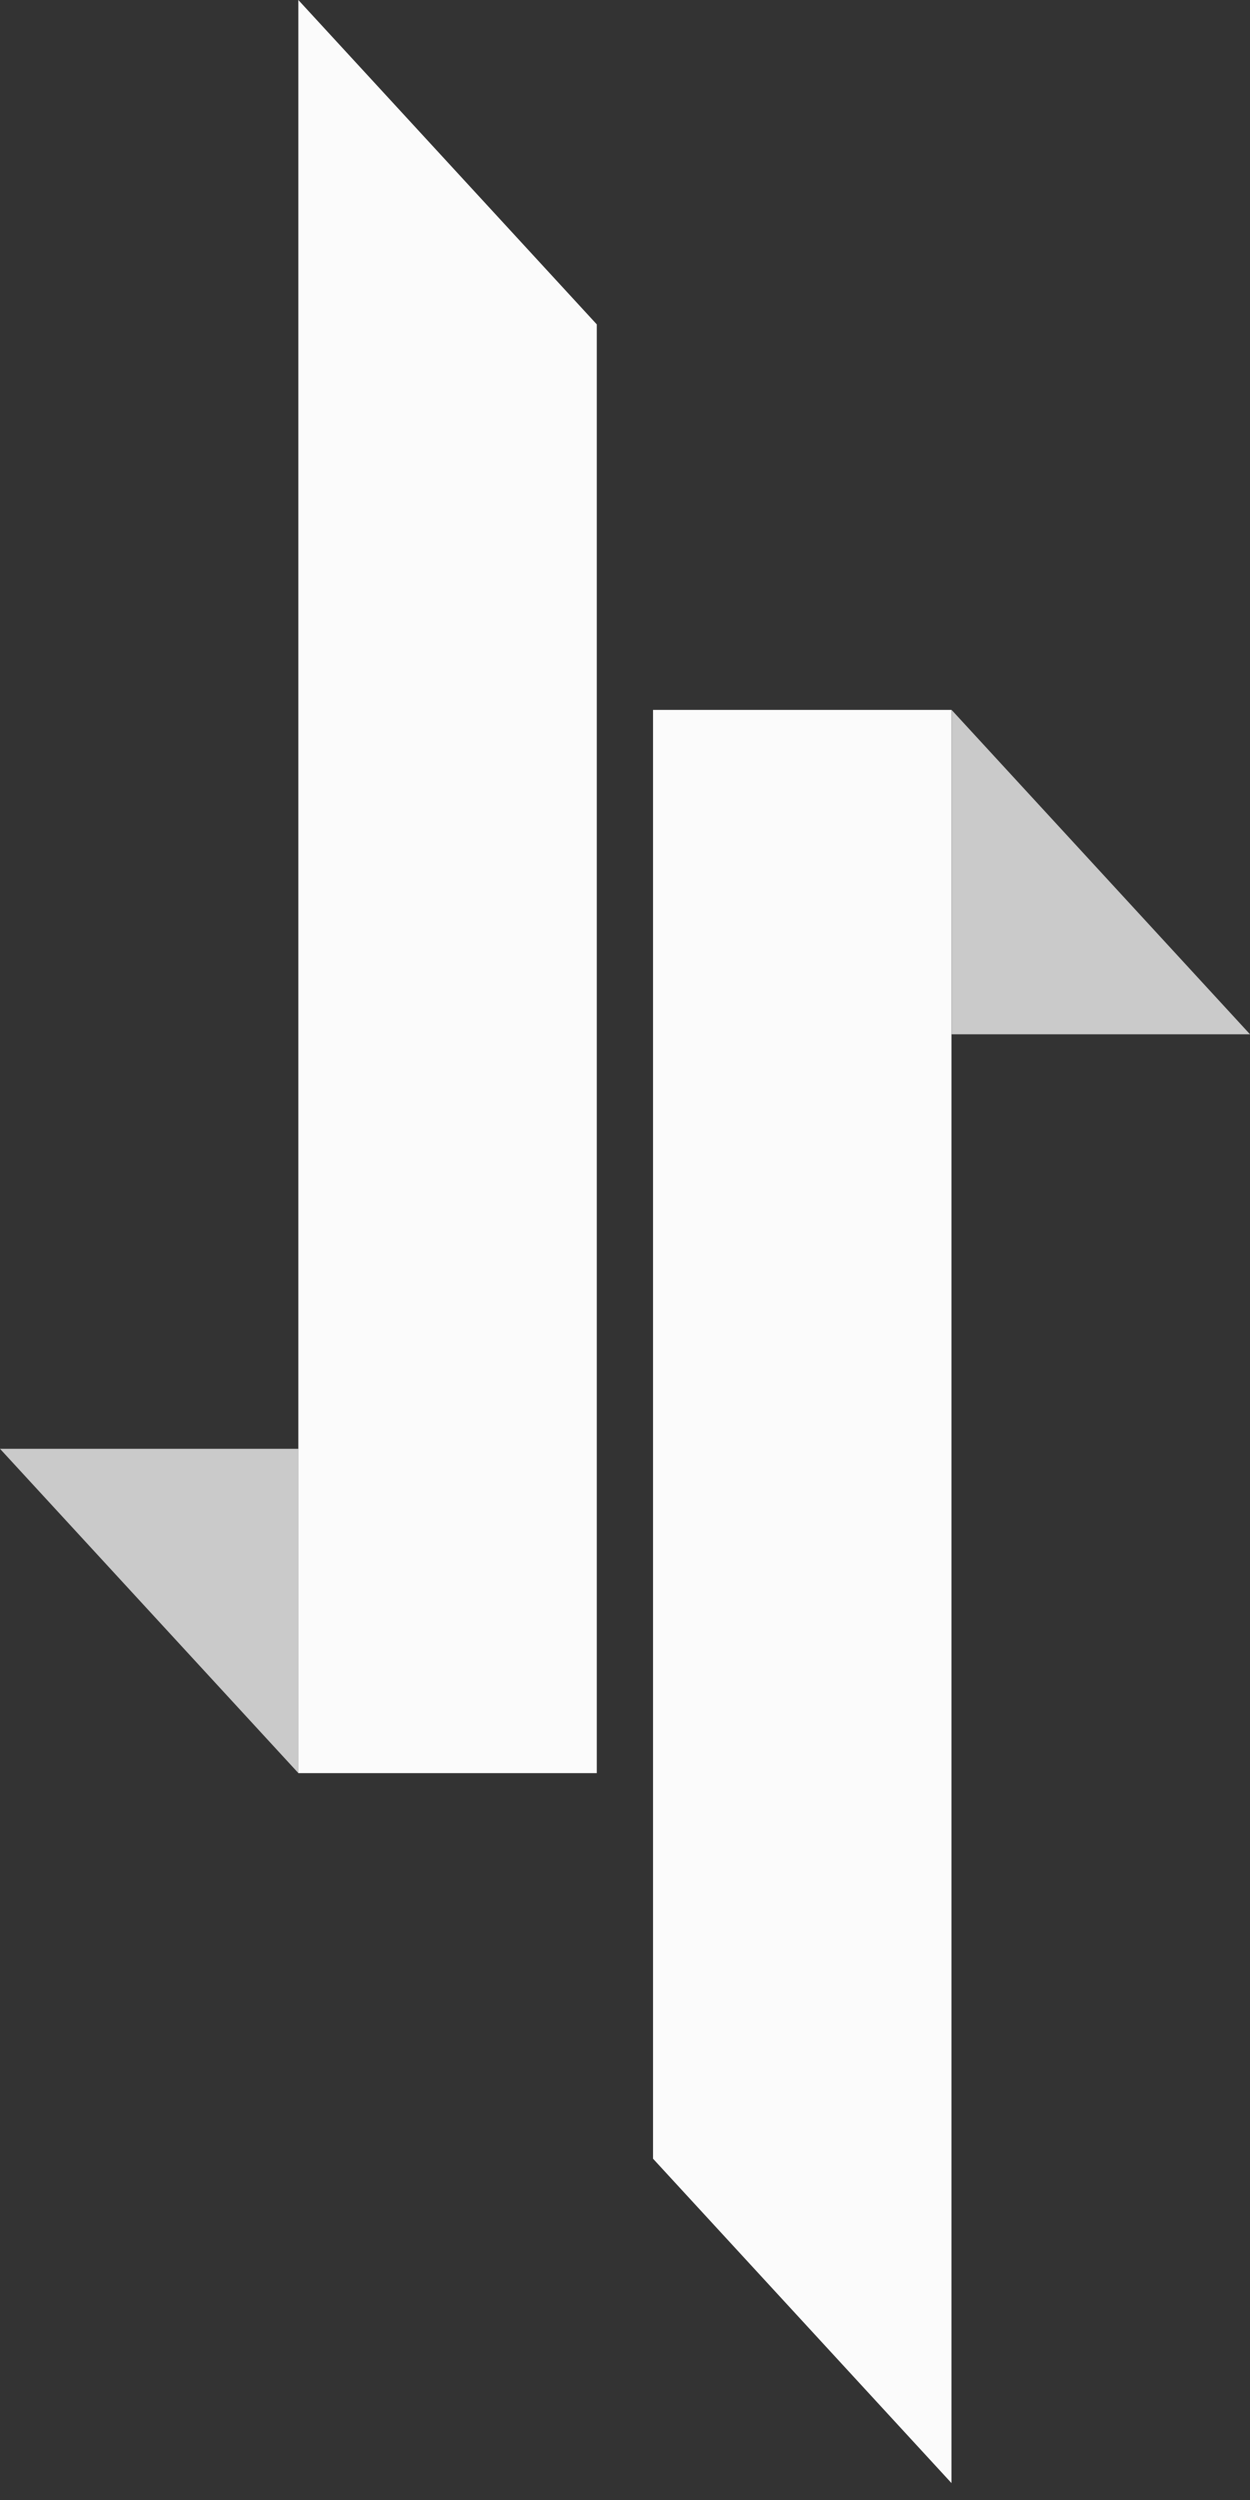
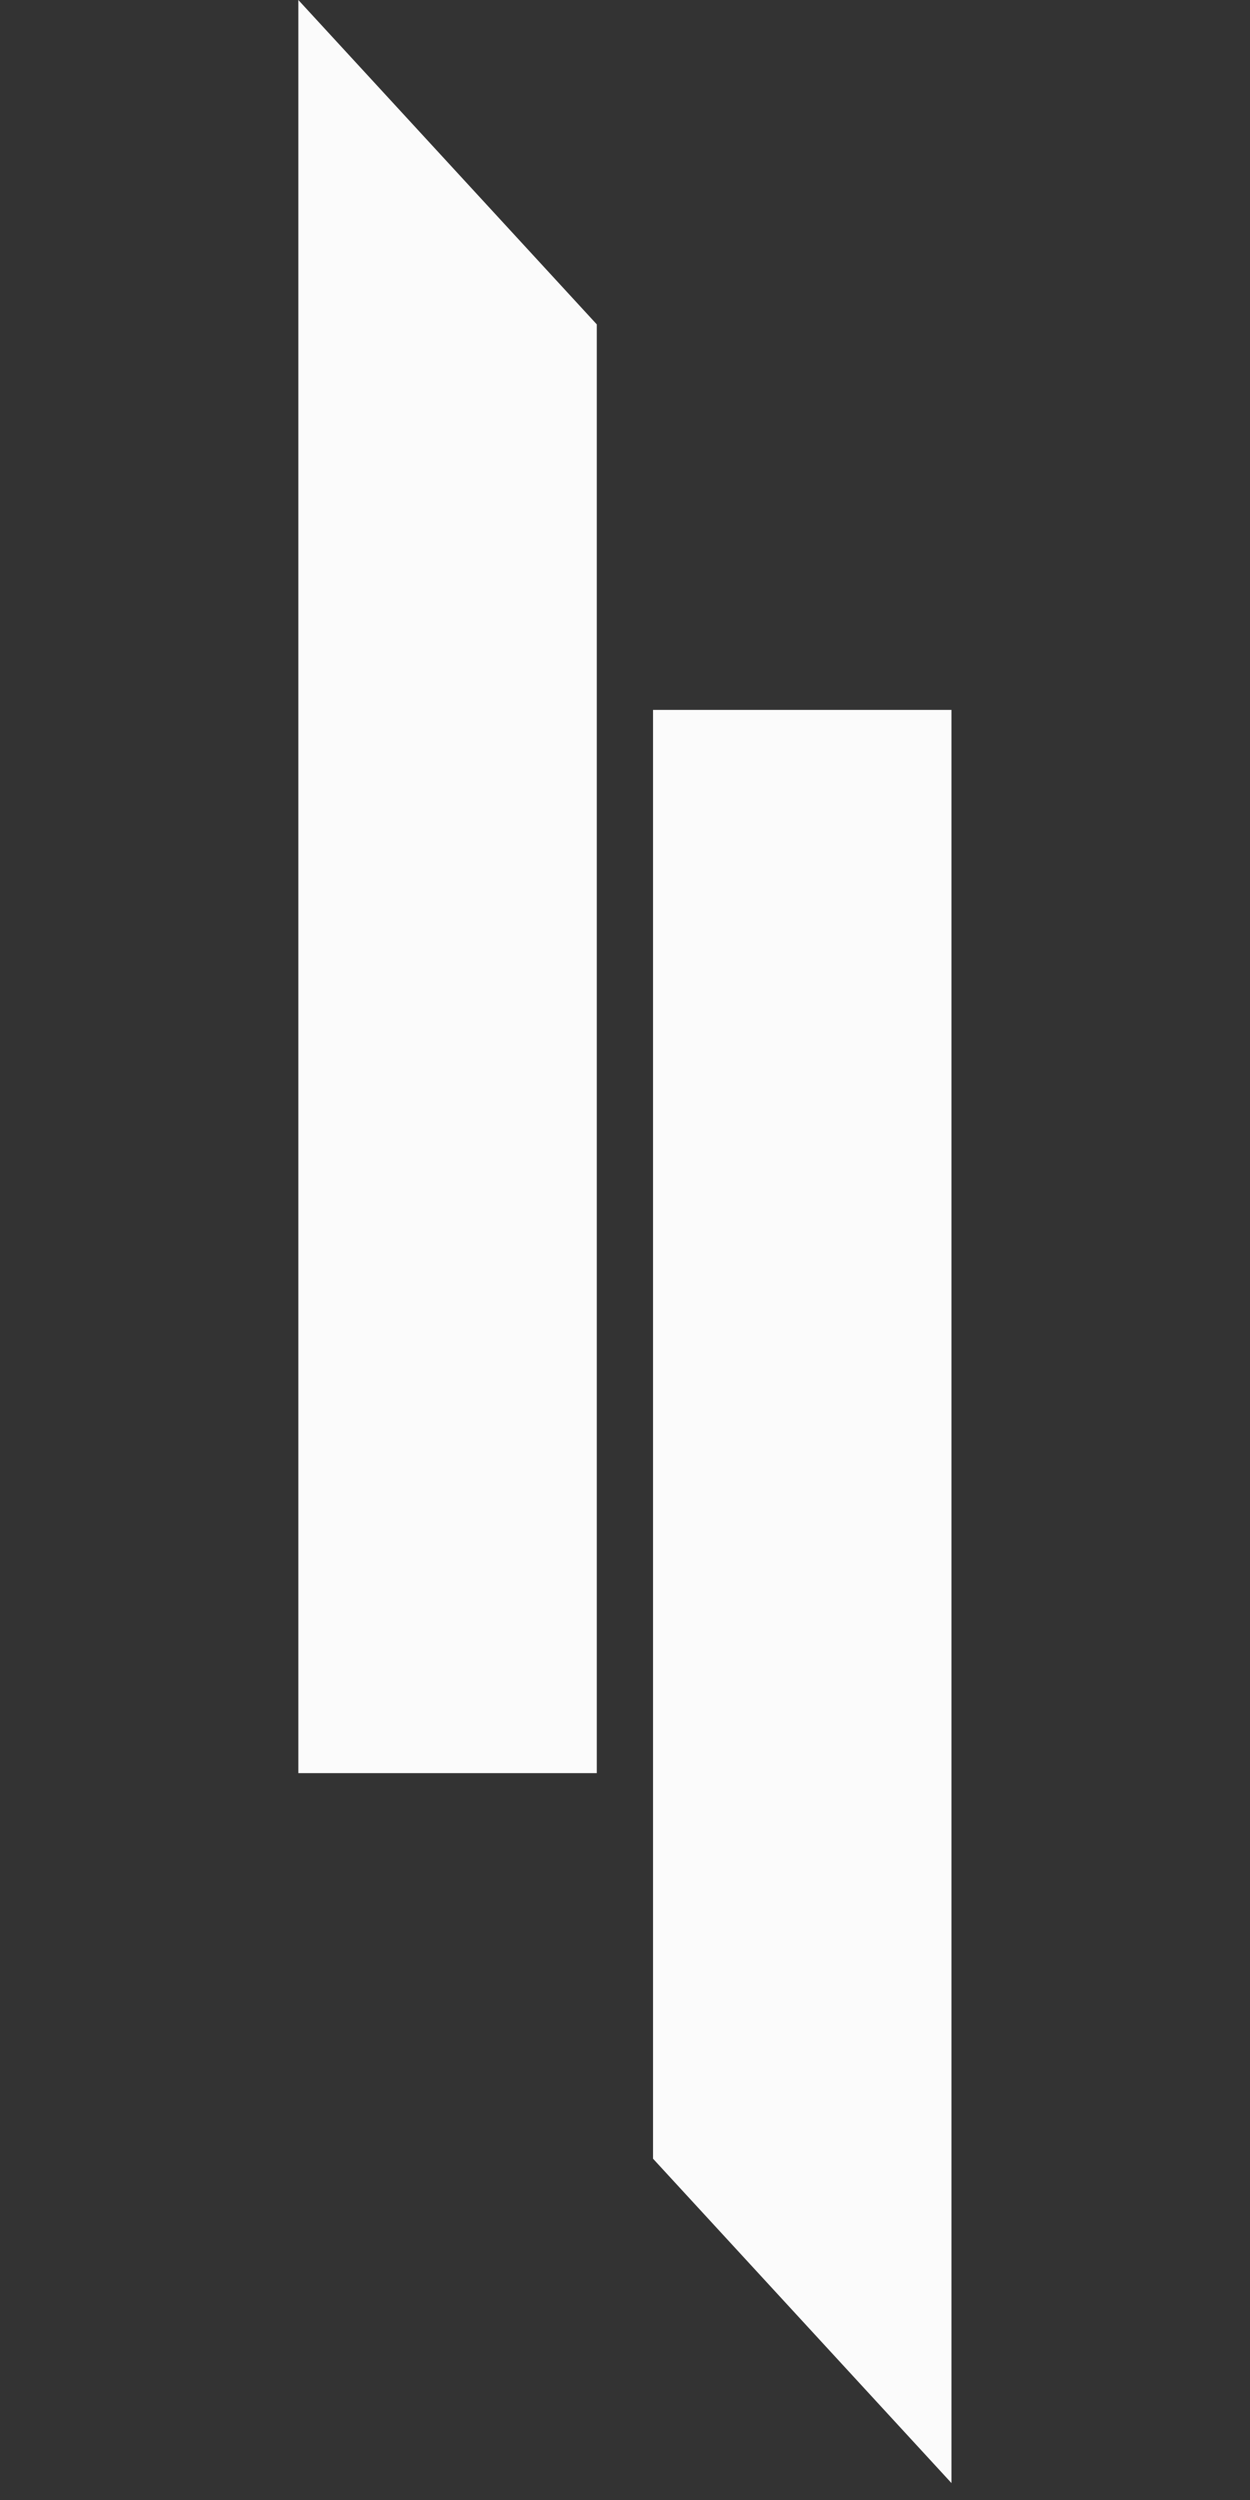
<svg xmlns="http://www.w3.org/2000/svg" width="28" height="56" viewBox="0 0 28 56" fill="none">
  <rect x="0" y="0" width="28" height="56" fill="#333333" stroke="none" />
  <g opacity="0.98">
-     <path d="M6.684 32.453H0L6.684 39.718V32.453Z" fill="#CDCDCD" />
    <path d="M6.683 0V39.718H13.368V7.266L6.683 0Z" fill="white" />
-     <path d="M21.316 23.168H28L21.316 15.902V23.168Z" fill="#CDCDCD" />
    <path d="M14.628 15.902V48.355L21.313 55.621V15.902H14.628Z" fill="white" />
  </g>
</svg>